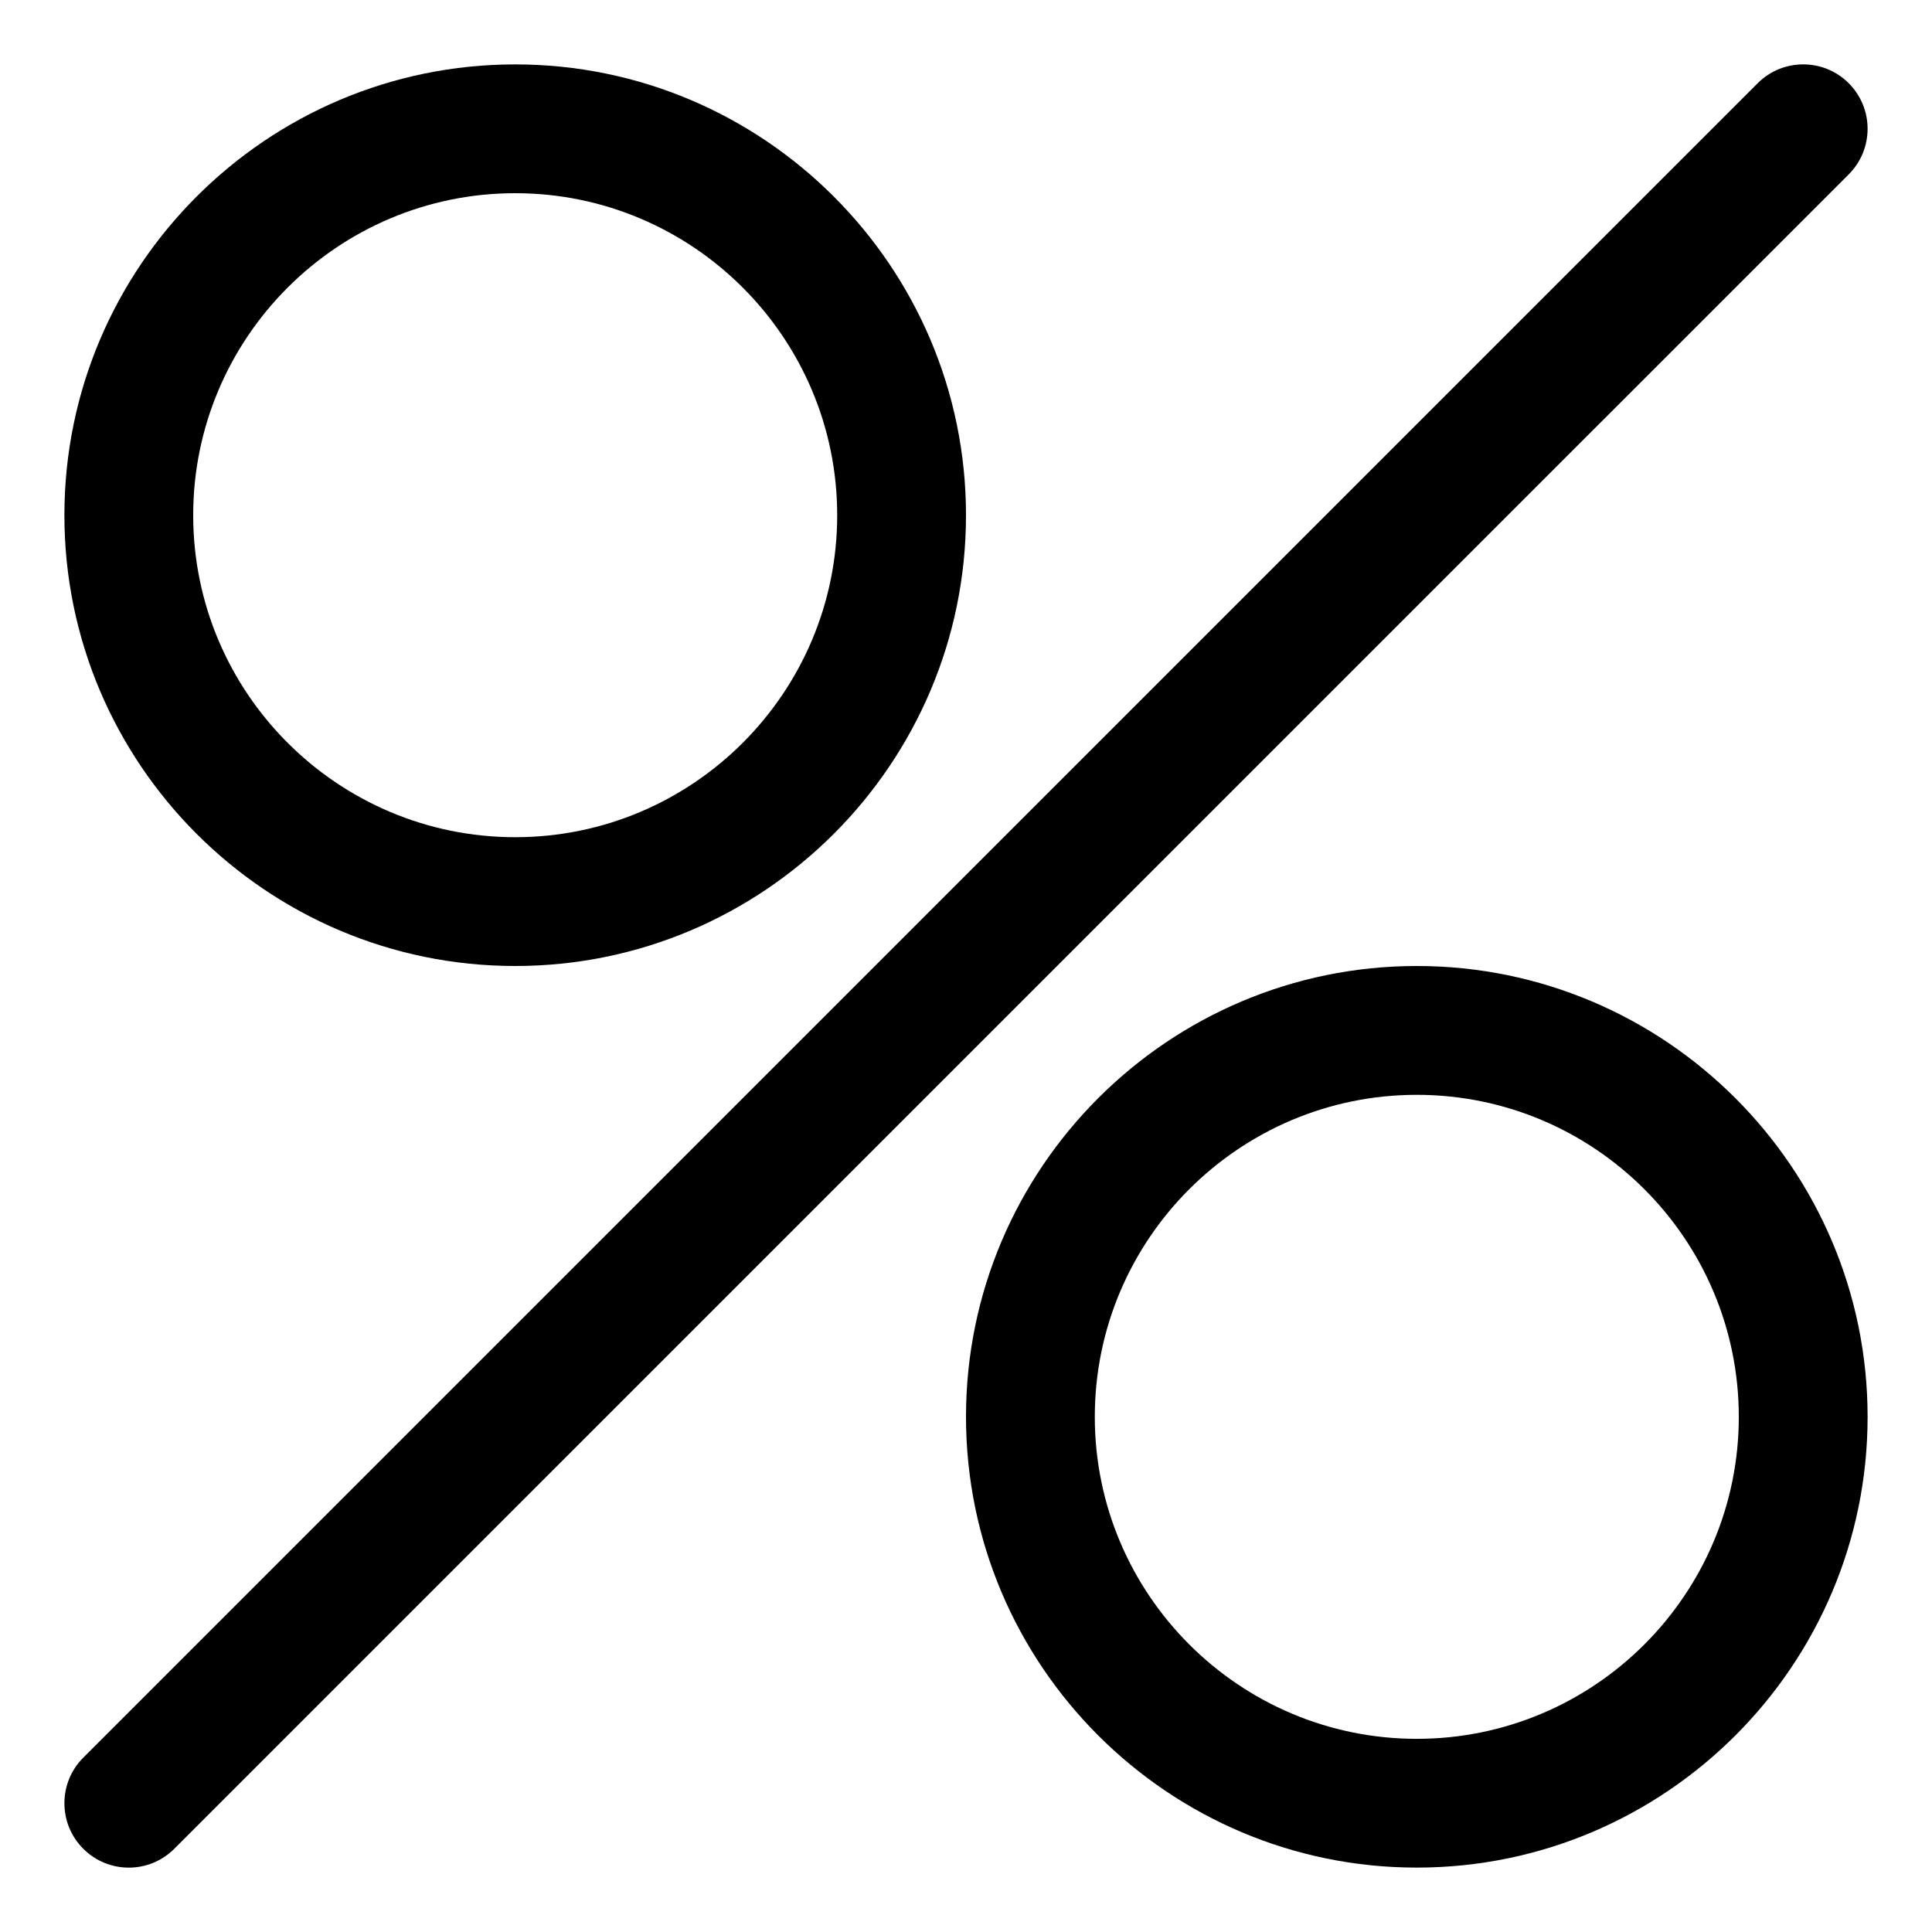
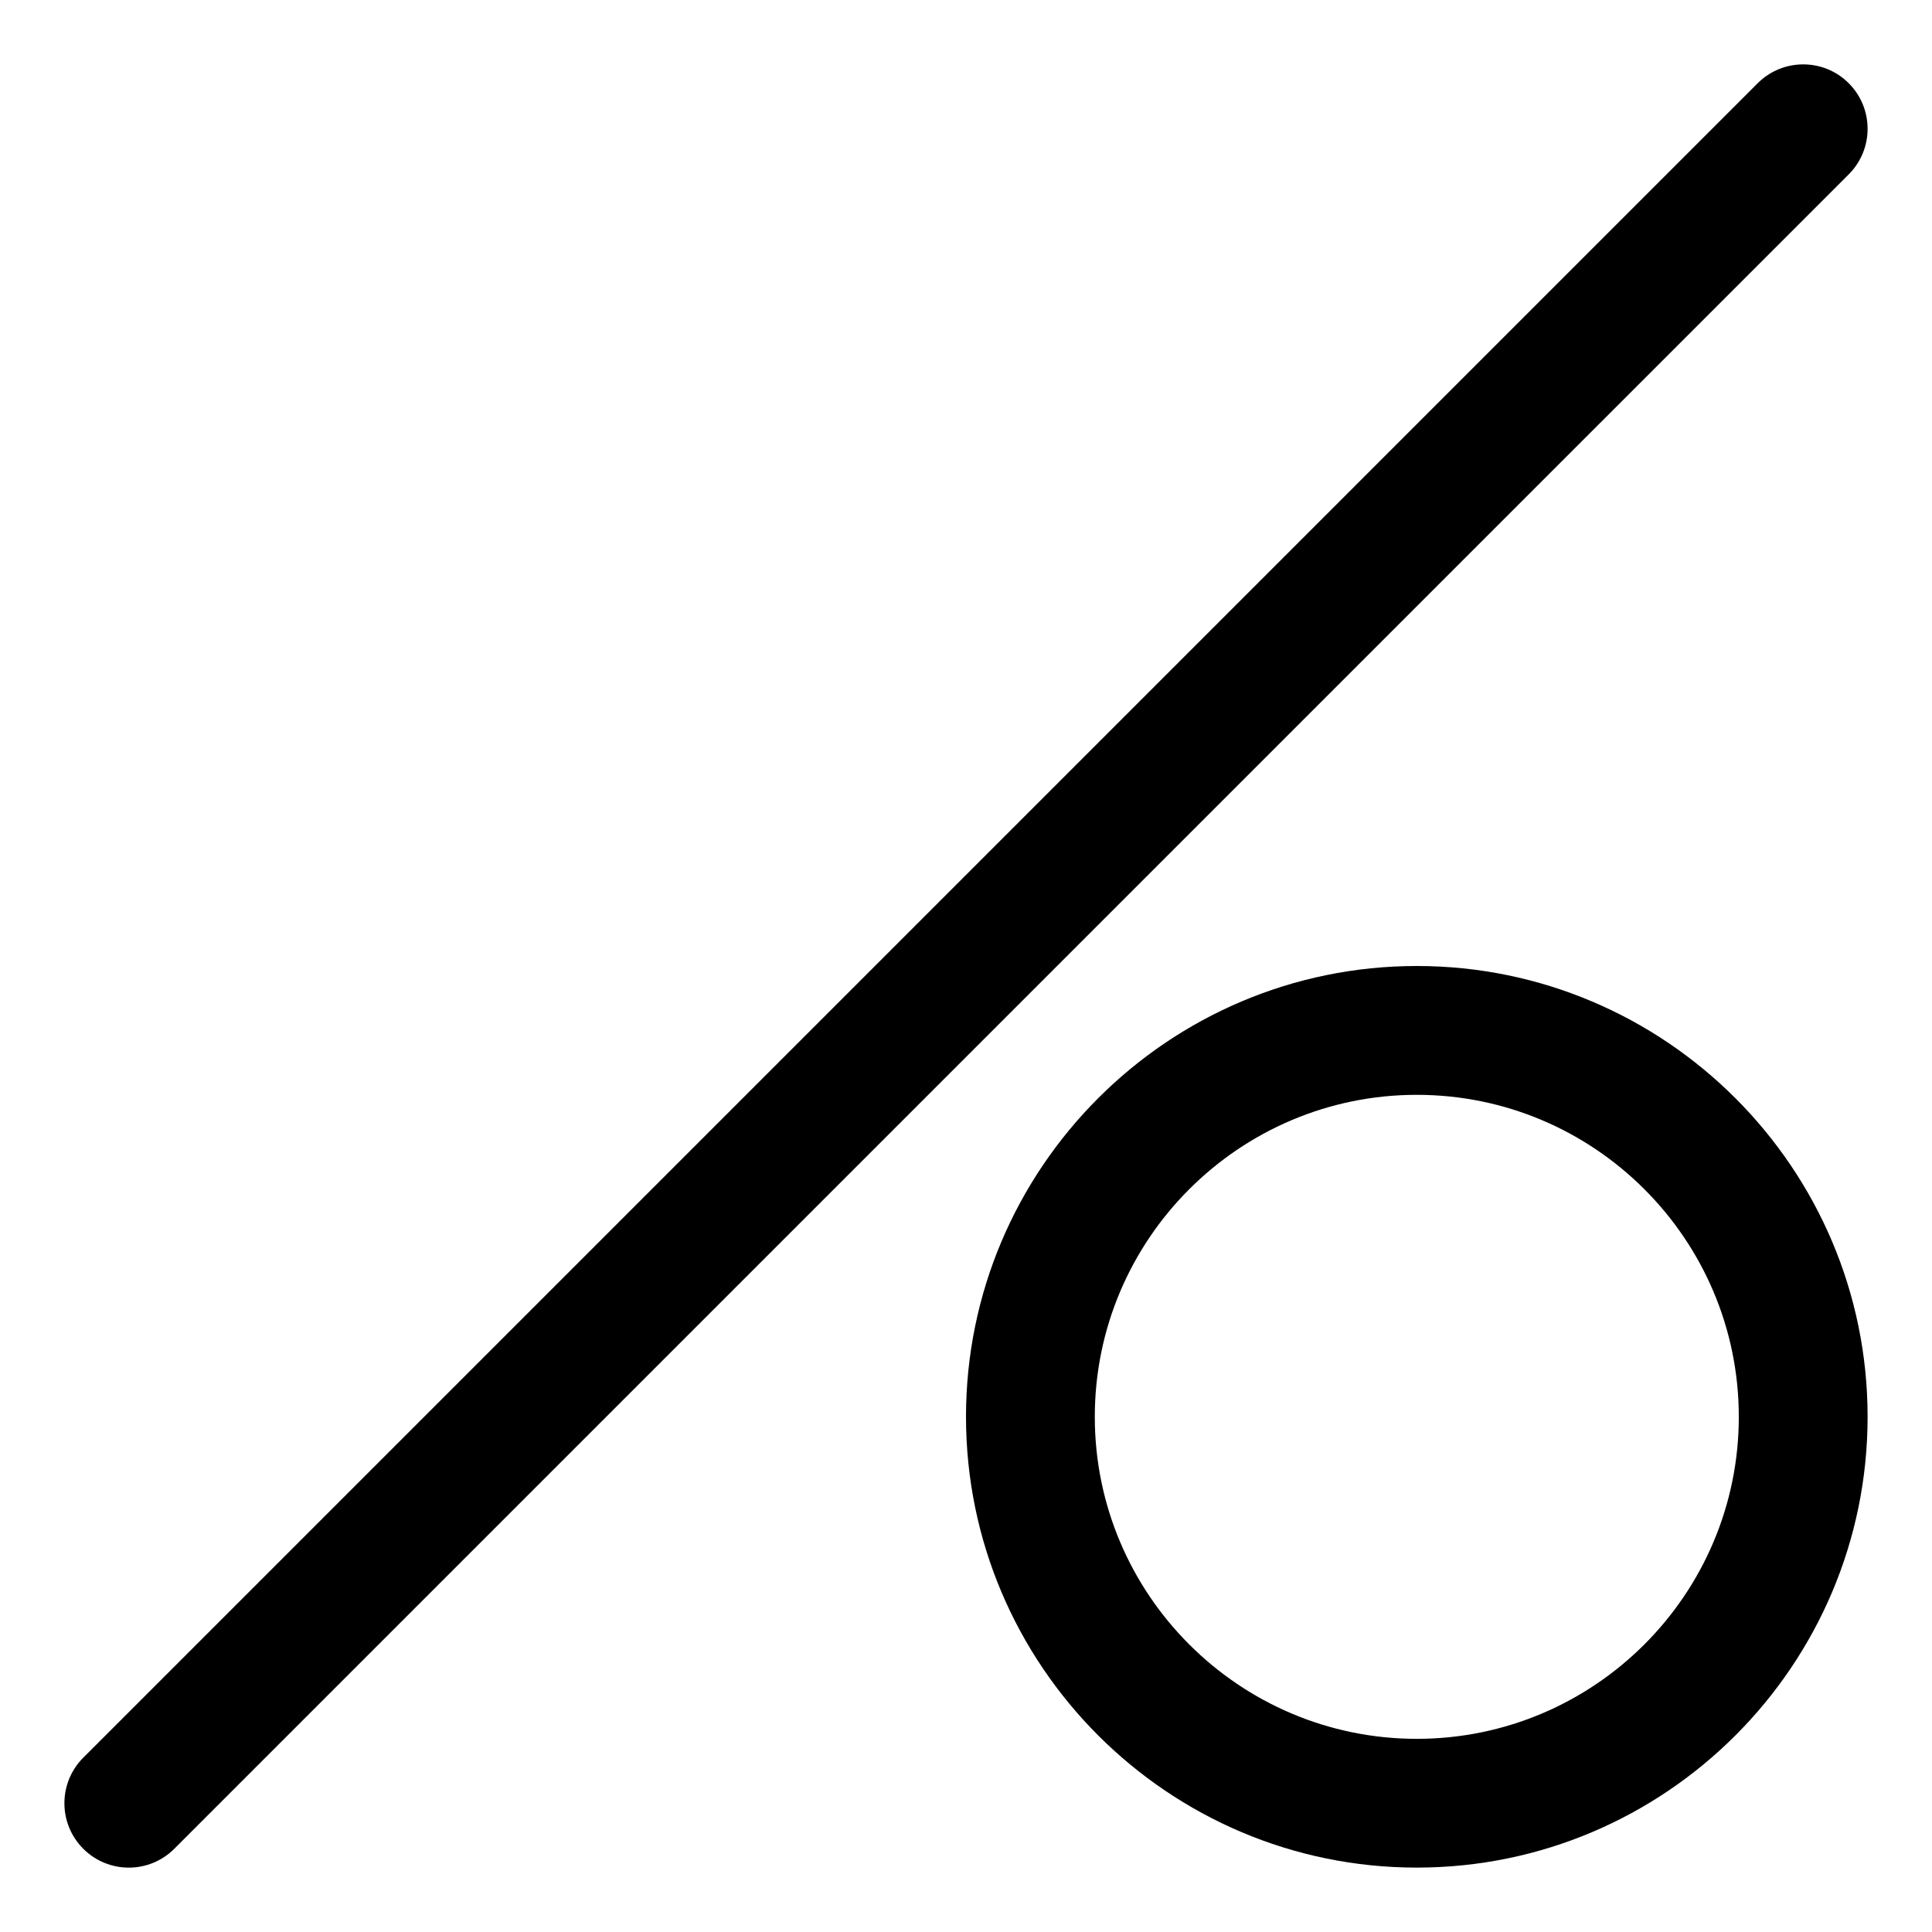
<svg xmlns="http://www.w3.org/2000/svg" width="60" height="60" viewBox="0 0 60 60" fill="none">
-   <path d="M16 30C8.28 30 2 23.72 2 16.001C2 8.281 8.28 2 16 2C23.72 2 30 8.28 30 16C30 23.72 23.72 30 16 30ZM16 6C10.486 6 6 10.486 6 16.001C6 21.515 10.486 26 16 26C21.514 26 26 21.515 26 16.001C26 10.486 21.514 6 16 6Z" fill="black" />
  <path d="M44 58C36.28 58 30 51.72 30 44C30 36.28 36.28 30 44 30C51.719 30 58 36.281 58 44C58 51.72 51.72 58 44 58ZM44 34.001C38.486 34.001 34 38.486 34 44.001C34 49.515 38.485 54.001 44 54.001C49.515 54.001 54 49.515 54 44.001C54 38.486 49.515 34.001 44 34.001Z" fill="black" />
  <path d="M4 58.001C3.487 58.001 2.976 57.805 2.586 57.415C1.805 56.634 1.805 55.367 2.586 54.586L54.586 2.585C55.367 1.804 56.634 1.804 57.414 2.585C58.195 3.366 58.195 4.633 57.415 5.414L5.414 57.414C5.023 57.805 4.512 58.001 4 58.001Z" fill="black" />
</svg>